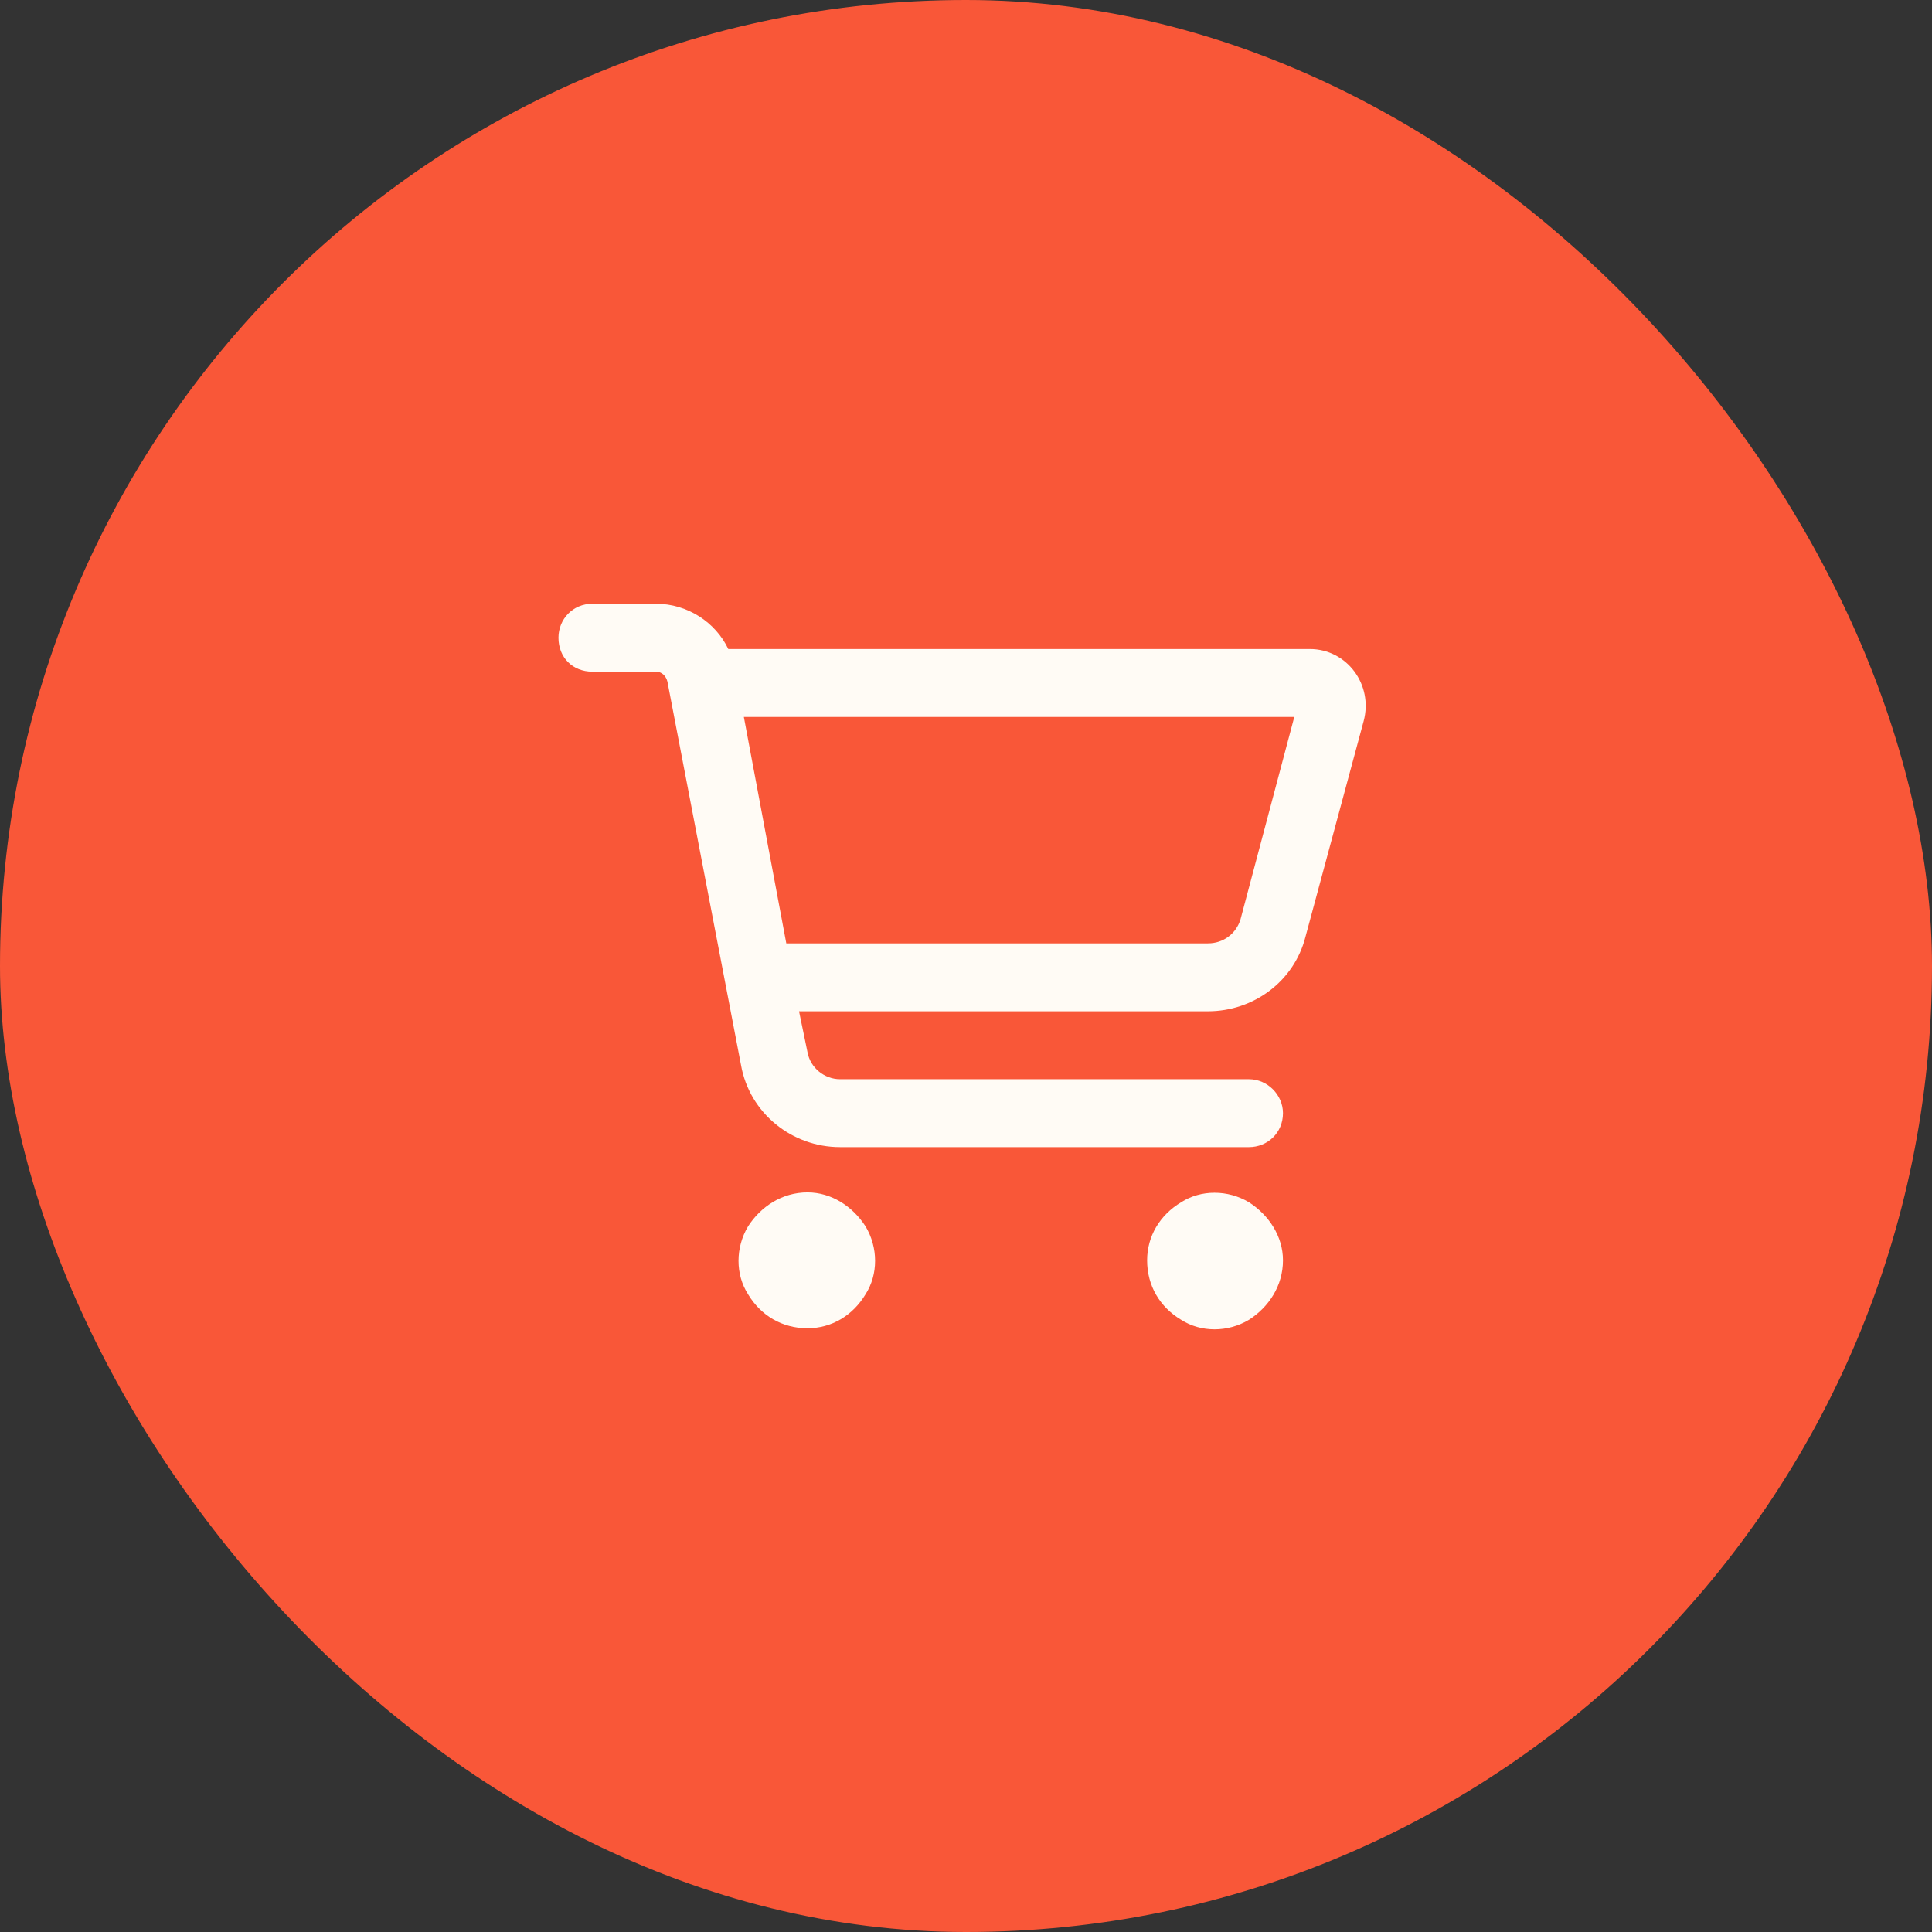
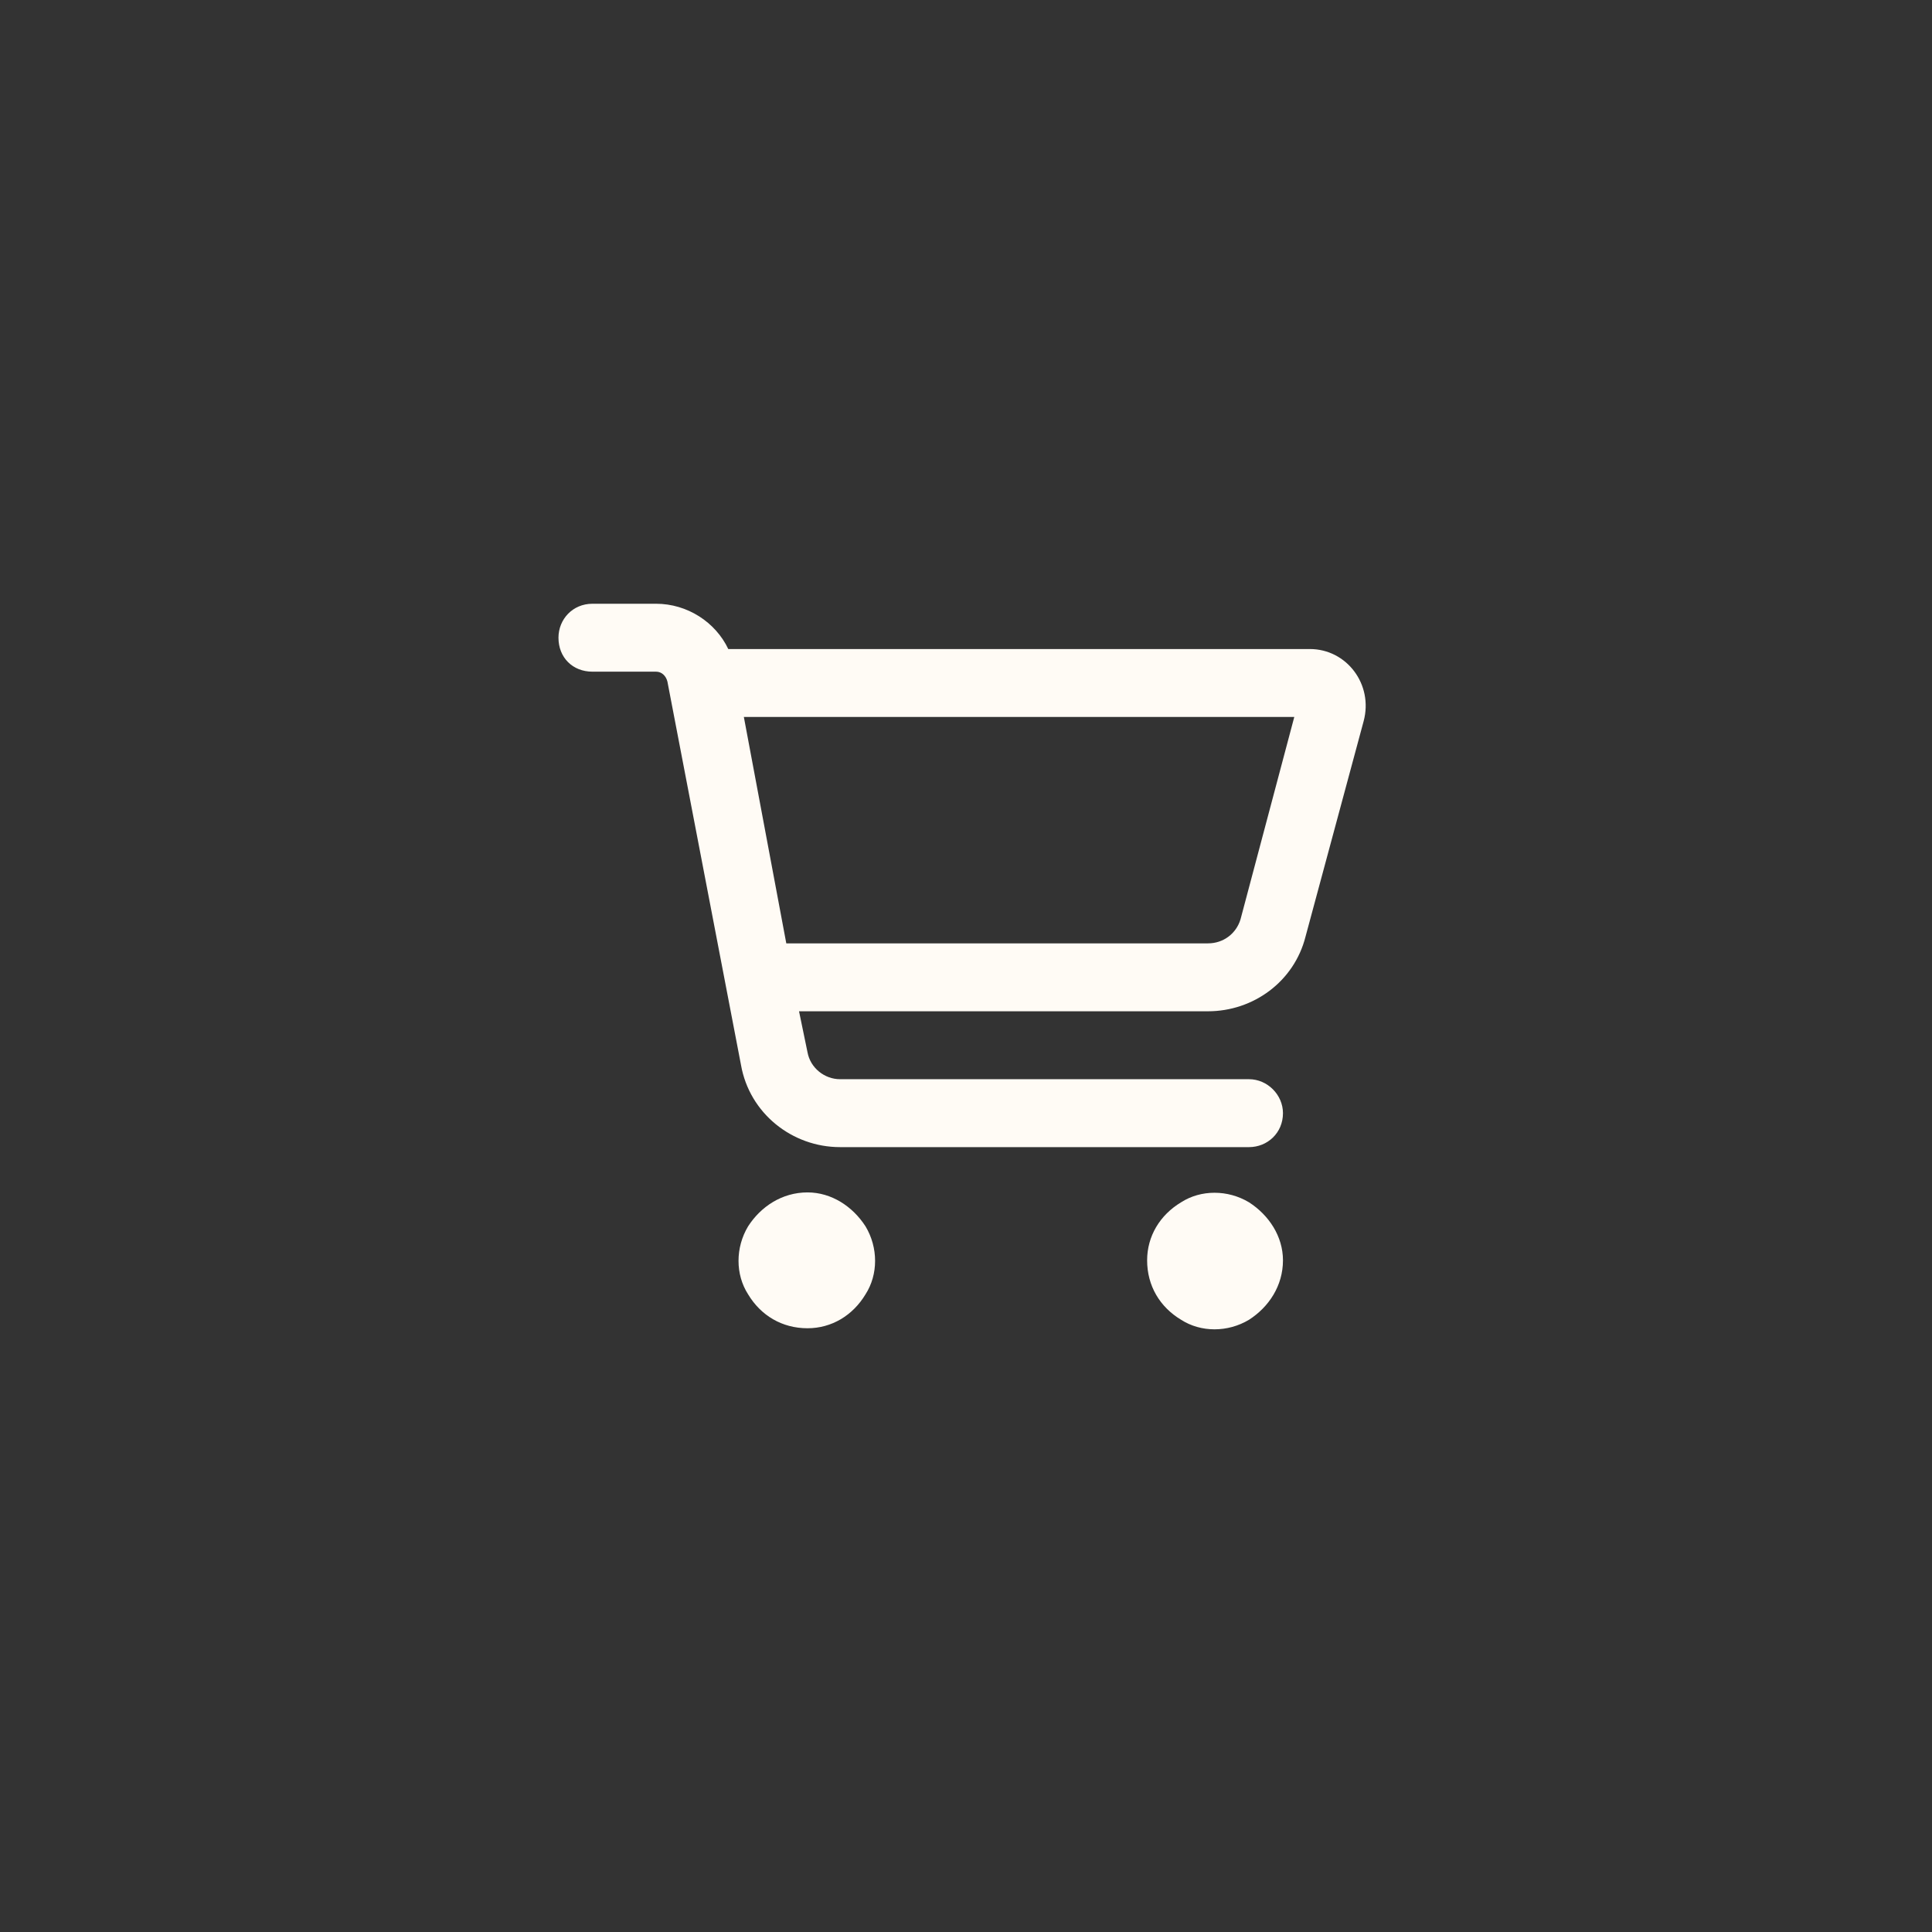
<svg xmlns="http://www.w3.org/2000/svg" width="64" height="64" viewBox="0 0 64 64" fill="none">
  <rect x="0" y="0" width="64" height="64" fill="#333333" stroke="none" />
-   <rect width="64" height="64" rx="32" fill="#F95738" />
  <path d="M19.625 20H21.734C22.766 20 23.703 20.609 24.125 21.5H43.391C44.609 21.5 45.5 22.672 45.172 23.891L43.25 31.016C42.875 32.516 41.516 33.5 40.016 33.5H26.469L26.75 34.859C26.844 35.375 27.312 35.75 27.828 35.75H41.375C41.984 35.75 42.5 36.266 42.5 36.875C42.5 37.531 41.984 38 41.375 38H27.828C26.234 38 24.828 36.875 24.547 35.281L22.109 22.578C22.062 22.391 21.922 22.25 21.734 22.25H19.625C18.969 22.25 18.5 21.781 18.5 21.125C18.5 20.516 18.969 20 19.625 20ZM24.641 23.75L26.047 31.25H40.016C40.531 31.25 40.953 30.922 41.094 30.453L42.875 23.75H24.641ZM26.75 44C25.906 44 25.203 43.578 24.781 42.875C24.359 42.219 24.359 41.328 24.781 40.625C25.203 39.969 25.906 39.5 26.75 39.5C27.547 39.5 28.25 39.969 28.672 40.625C29.094 41.328 29.094 42.219 28.672 42.875C28.25 43.578 27.547 44 26.75 44ZM42.5 41.75C42.5 42.594 42.031 43.297 41.375 43.719C40.672 44.141 39.781 44.141 39.125 43.719C38.422 43.297 38 42.594 38 41.75C38 40.953 38.422 40.25 39.125 39.828C39.781 39.406 40.672 39.406 41.375 39.828C42.031 40.25 42.5 40.953 42.5 41.75Z" fill="#FFFBF5" />
</svg>